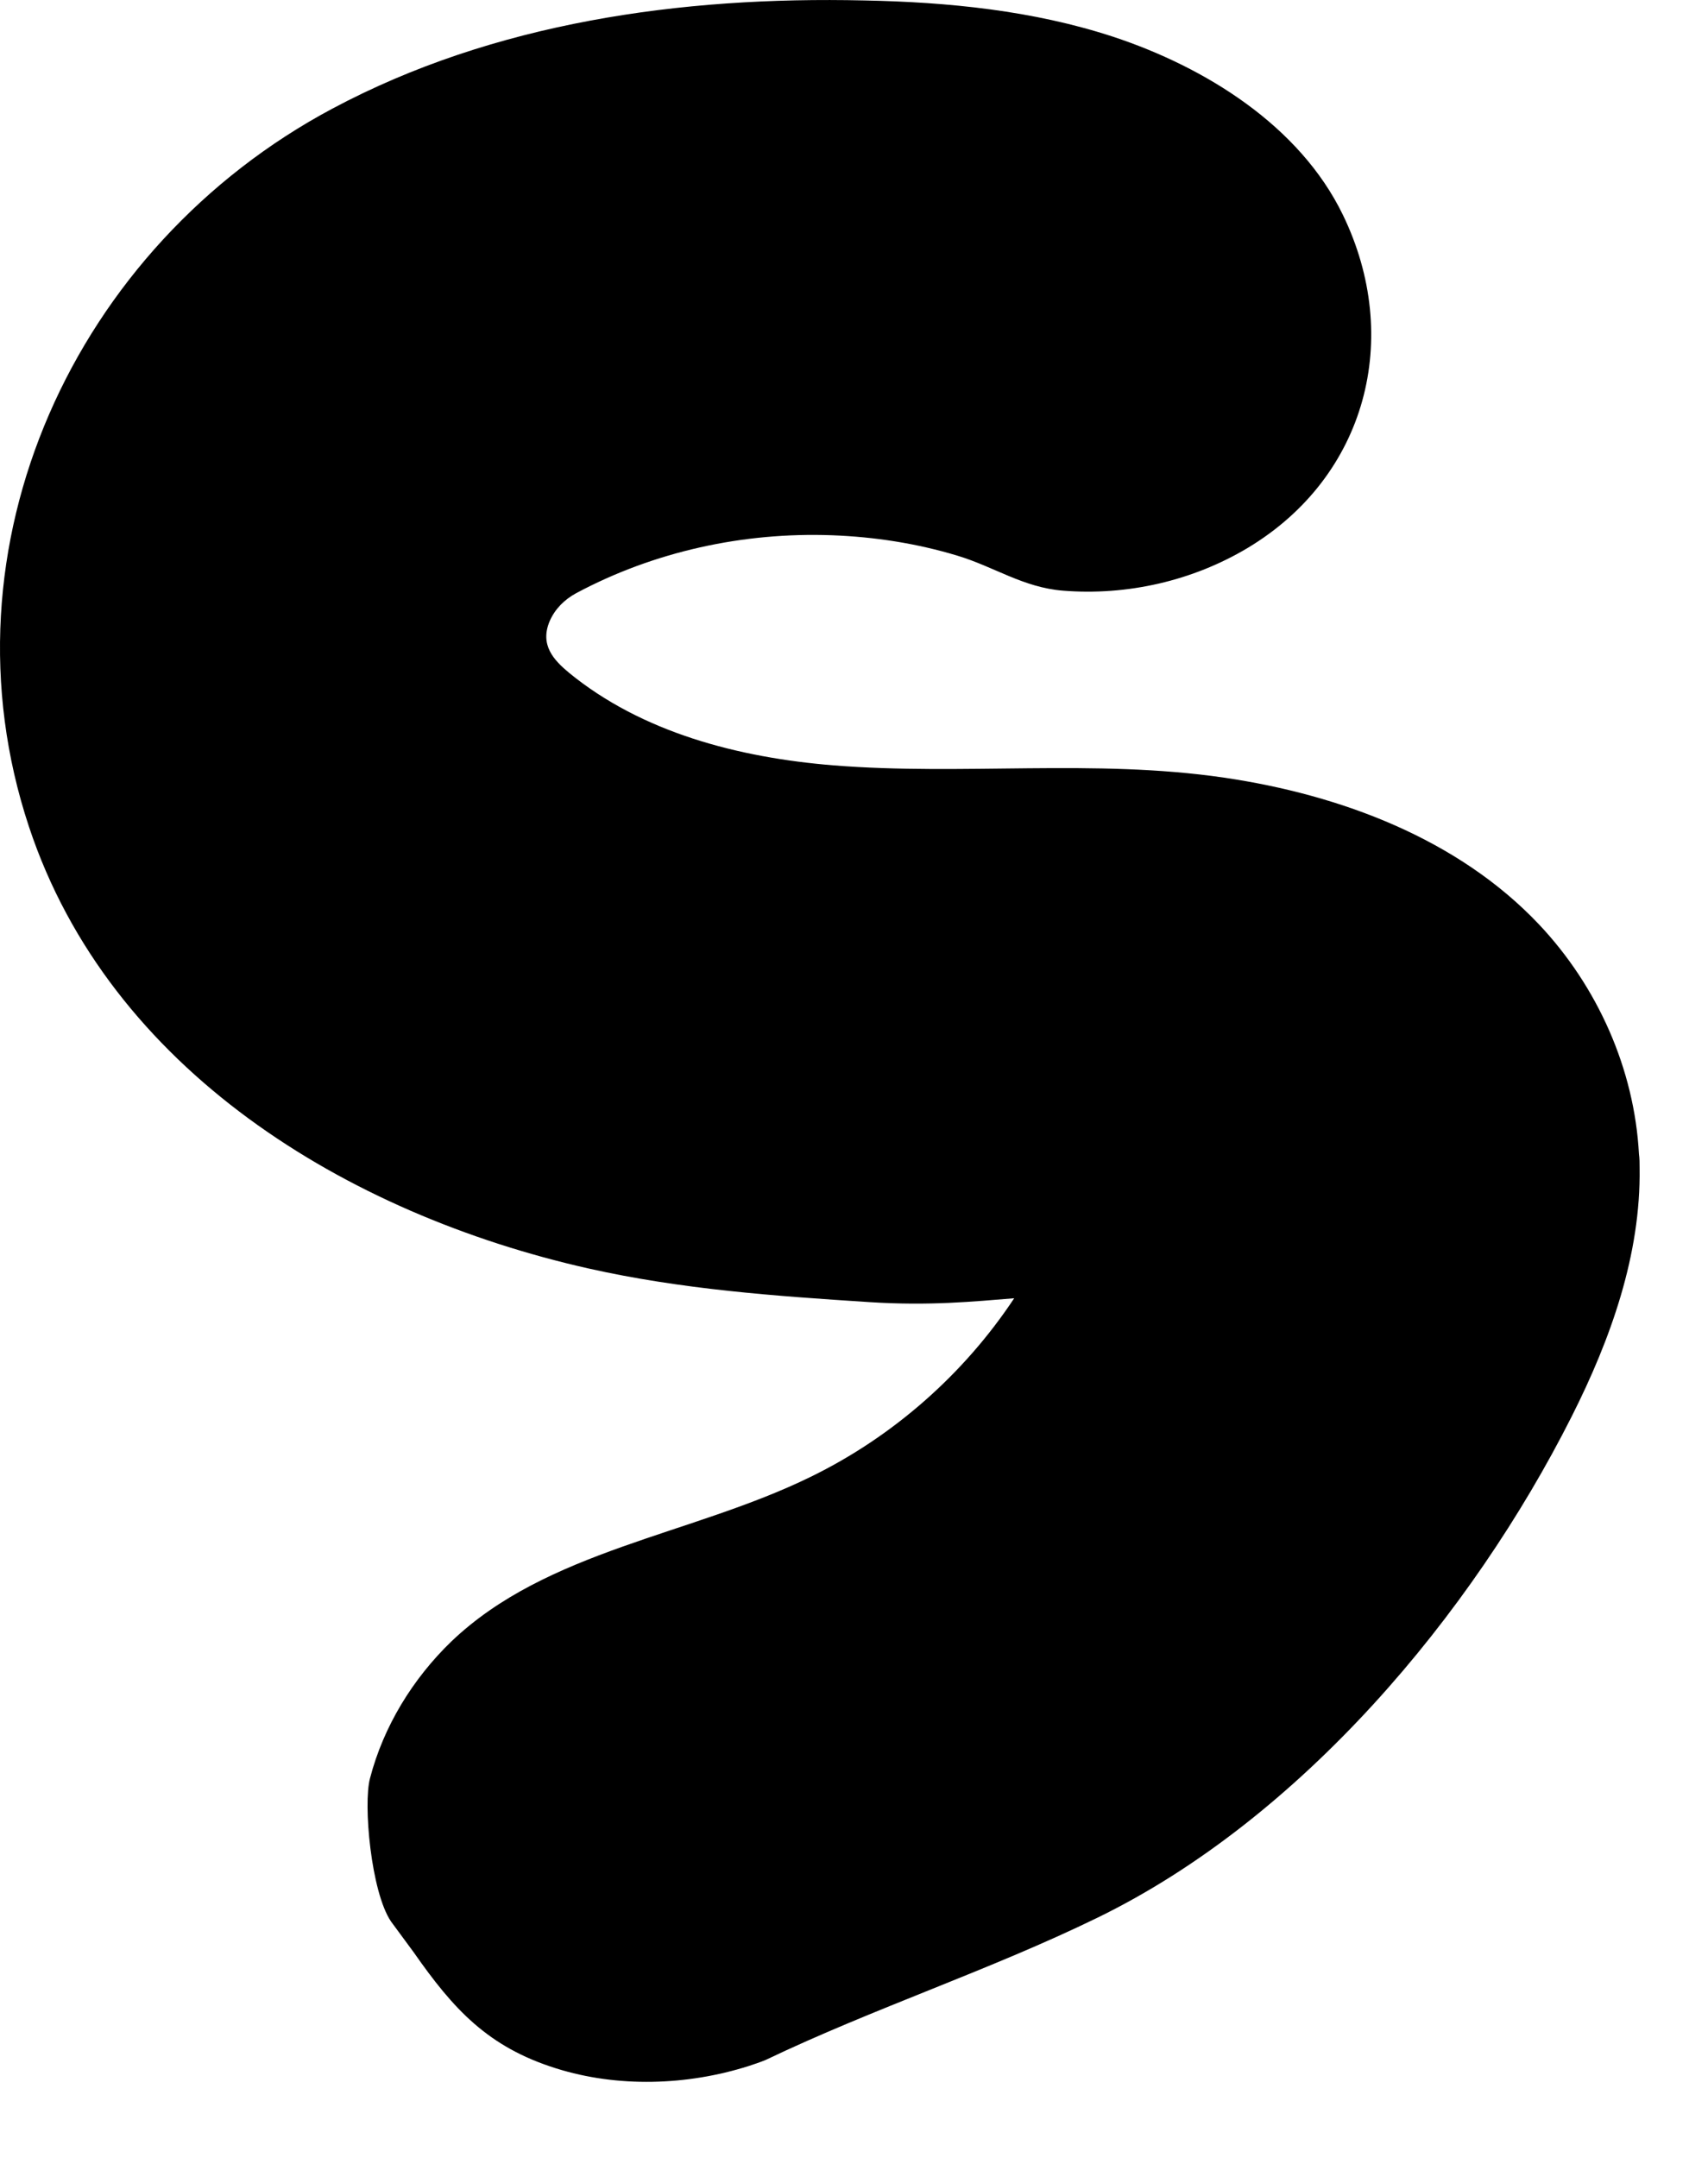
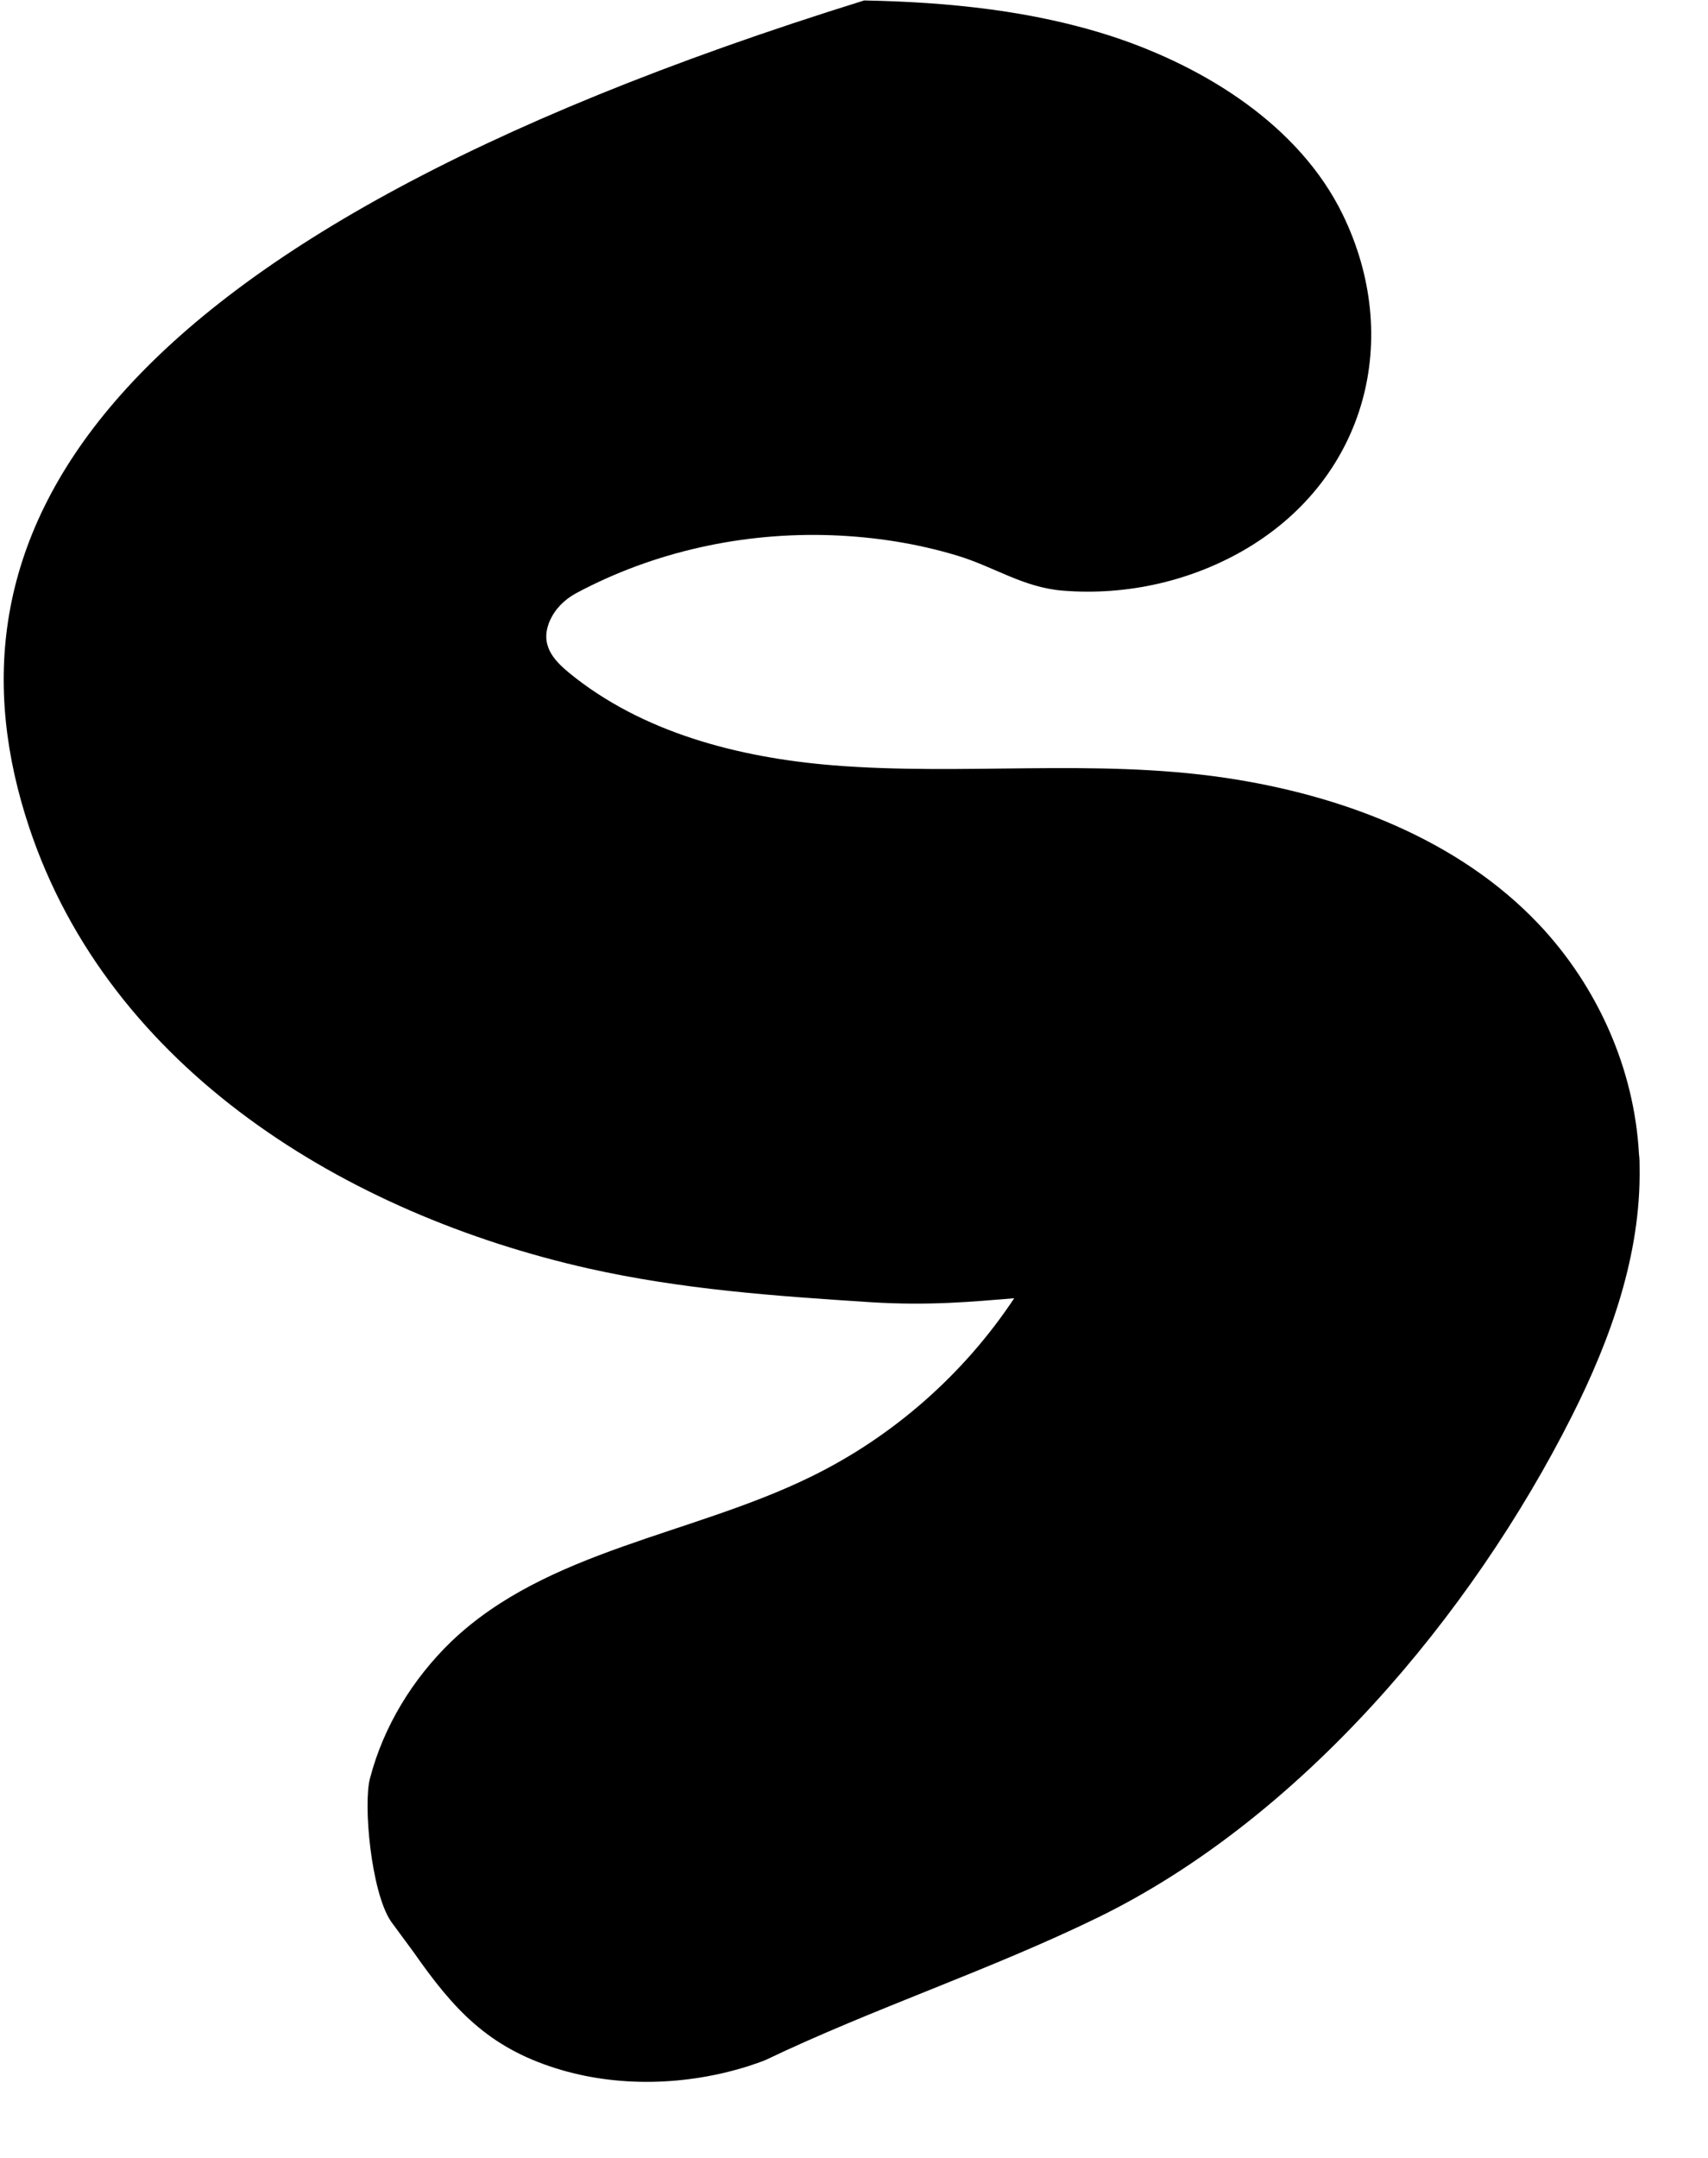
<svg xmlns="http://www.w3.org/2000/svg" fill="none" height="100%" overflow="visible" preserveAspectRatio="none" style="display: block;" viewBox="0 0 19 24" width="100%">
-   <path clip-rule="evenodd" d="M4.602 21.713C5.043 22.344 5.426 22.766 6.186 23.004C6.872 23.22 7.642 23.195 8.325 22.979C8.391 22.957 8.456 22.936 8.518 22.91H8.511H8.526H8.518C9.723 22.334 11.004 21.915 12.209 21.328C14.472 20.225 16.37 17.961 17.483 15.755C17.918 14.893 18.254 13.952 18.239 12.99C18.239 12.939 18.239 12.885 18.232 12.835C18.181 11.89 17.772 10.971 17.118 10.279C16.22 9.331 14.917 8.84 13.618 8.649C12.169 8.437 10.719 8.628 9.27 8.512C8.215 8.426 7.142 8.148 6.328 7.481C6.164 7.344 6 7.175 6.116 6.905C6.175 6.771 6.281 6.667 6.408 6.598C7.277 6.133 8.27 5.917 9.256 5.953C9.73 5.971 10.197 6.043 10.65 6.18C11.059 6.303 11.38 6.533 11.822 6.569C12.537 6.627 13.267 6.461 13.881 6.093C15.206 5.297 15.6 3.754 14.939 2.391C14.457 1.396 13.406 0.747 12.384 0.409C11.493 0.117 10.548 0.023 9.613 0.005C7.577 -0.042 5.492 0.25 3.696 1.209C0.831 2.737 -0.713 6.079 0.323 9.197C1.221 11.901 3.861 13.502 6.543 14.107C7.584 14.341 8.621 14.414 9.672 14.482C10.344 14.525 10.833 14.475 11.282 14.439C10.723 15.282 9.935 15.978 9.018 16.425C7.693 17.074 6.084 17.24 5.021 18.256C4.591 18.671 4.266 19.201 4.116 19.778C4.039 20.062 4.127 21.043 4.35 21.371" fill="black" fill-rule="evenodd" id="Vector" />
+   <path clip-rule="evenodd" d="M4.602 21.713C5.043 22.344 5.426 22.766 6.186 23.004C6.872 23.22 7.642 23.195 8.325 22.979C8.391 22.957 8.456 22.936 8.518 22.91H8.511H8.526H8.518C9.723 22.334 11.004 21.915 12.209 21.328C14.472 20.225 16.37 17.961 17.483 15.755C17.918 14.893 18.254 13.952 18.239 12.99C18.239 12.939 18.239 12.885 18.232 12.835C18.181 11.89 17.772 10.971 17.118 10.279C16.22 9.331 14.917 8.84 13.618 8.649C12.169 8.437 10.719 8.628 9.27 8.512C8.215 8.426 7.142 8.148 6.328 7.481C6.164 7.344 6 7.175 6.116 6.905C6.175 6.771 6.281 6.667 6.408 6.598C7.277 6.133 8.27 5.917 9.256 5.953C9.73 5.971 10.197 6.043 10.65 6.18C11.059 6.303 11.38 6.533 11.822 6.569C12.537 6.627 13.267 6.461 13.881 6.093C15.206 5.297 15.6 3.754 14.939 2.391C14.457 1.396 13.406 0.747 12.384 0.409C11.493 0.117 10.548 0.023 9.613 0.005C0.831 2.737 -0.713 6.079 0.323 9.197C1.221 11.901 3.861 13.502 6.543 14.107C7.584 14.341 8.621 14.414 9.672 14.482C10.344 14.525 10.833 14.475 11.282 14.439C10.723 15.282 9.935 15.978 9.018 16.425C7.693 17.074 6.084 17.24 5.021 18.256C4.591 18.671 4.266 19.201 4.116 19.778C4.039 20.062 4.127 21.043 4.35 21.371" fill="black" fill-rule="evenodd" id="Vector" />
</svg>